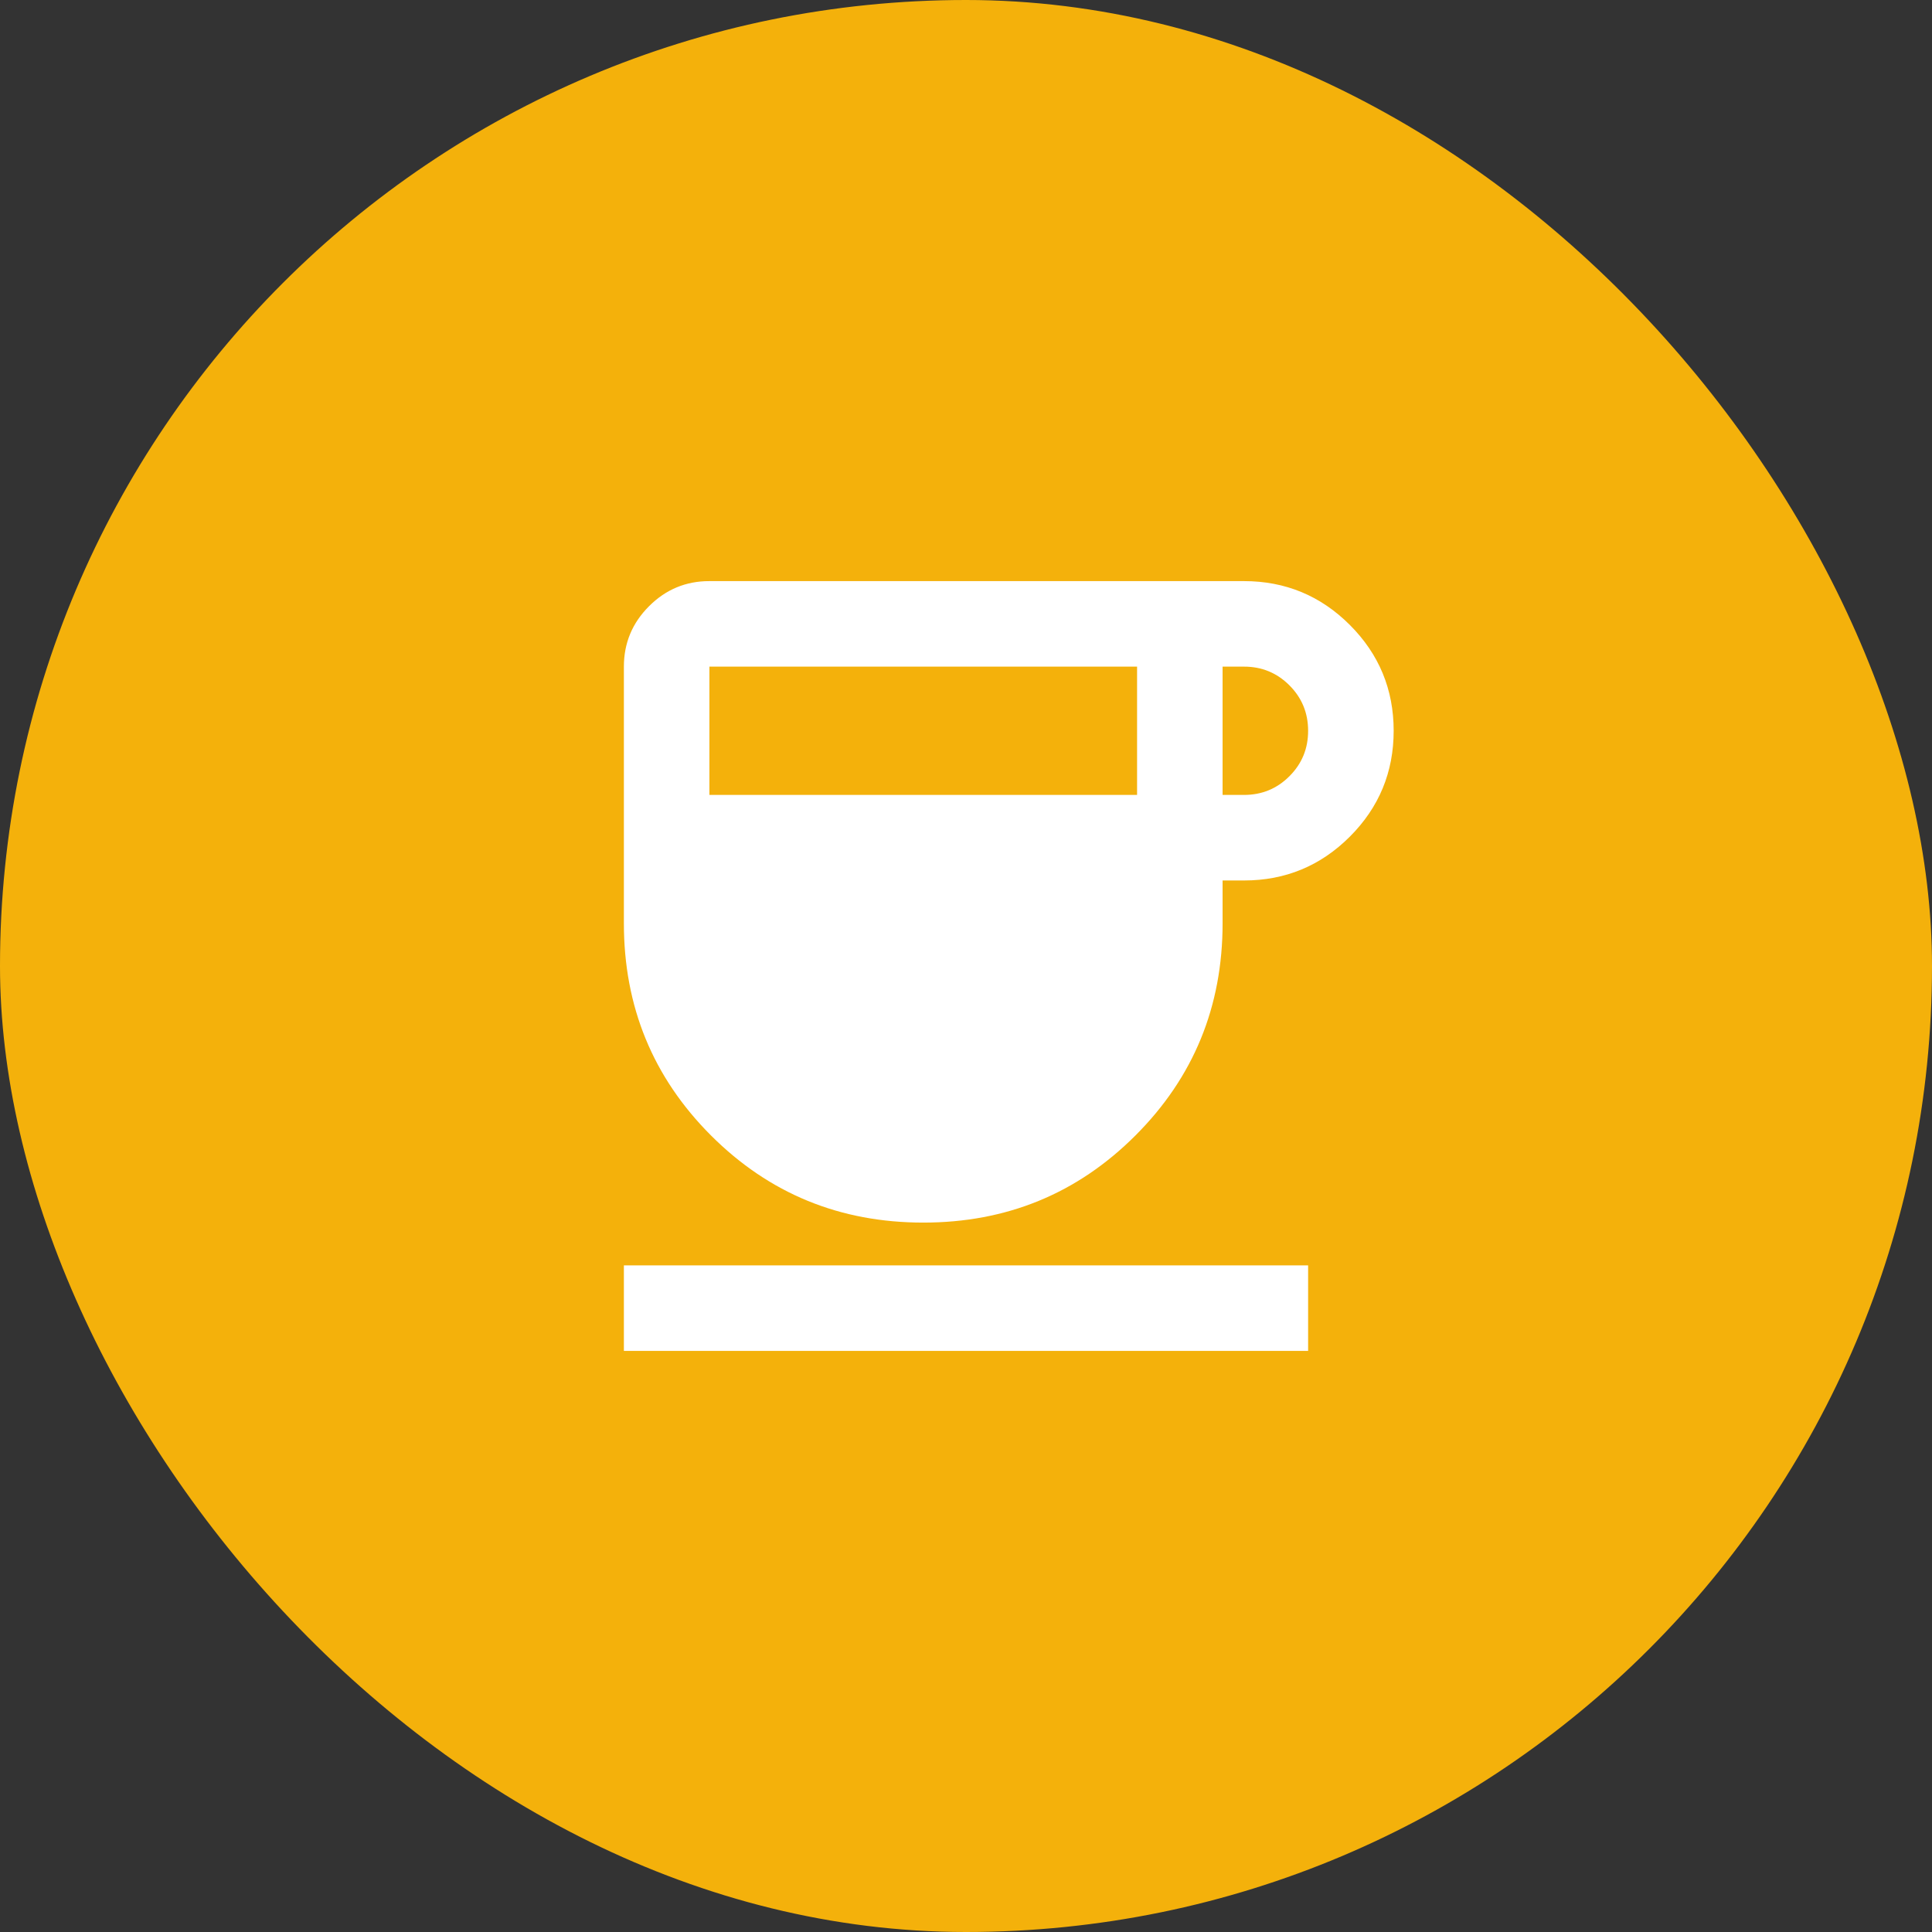
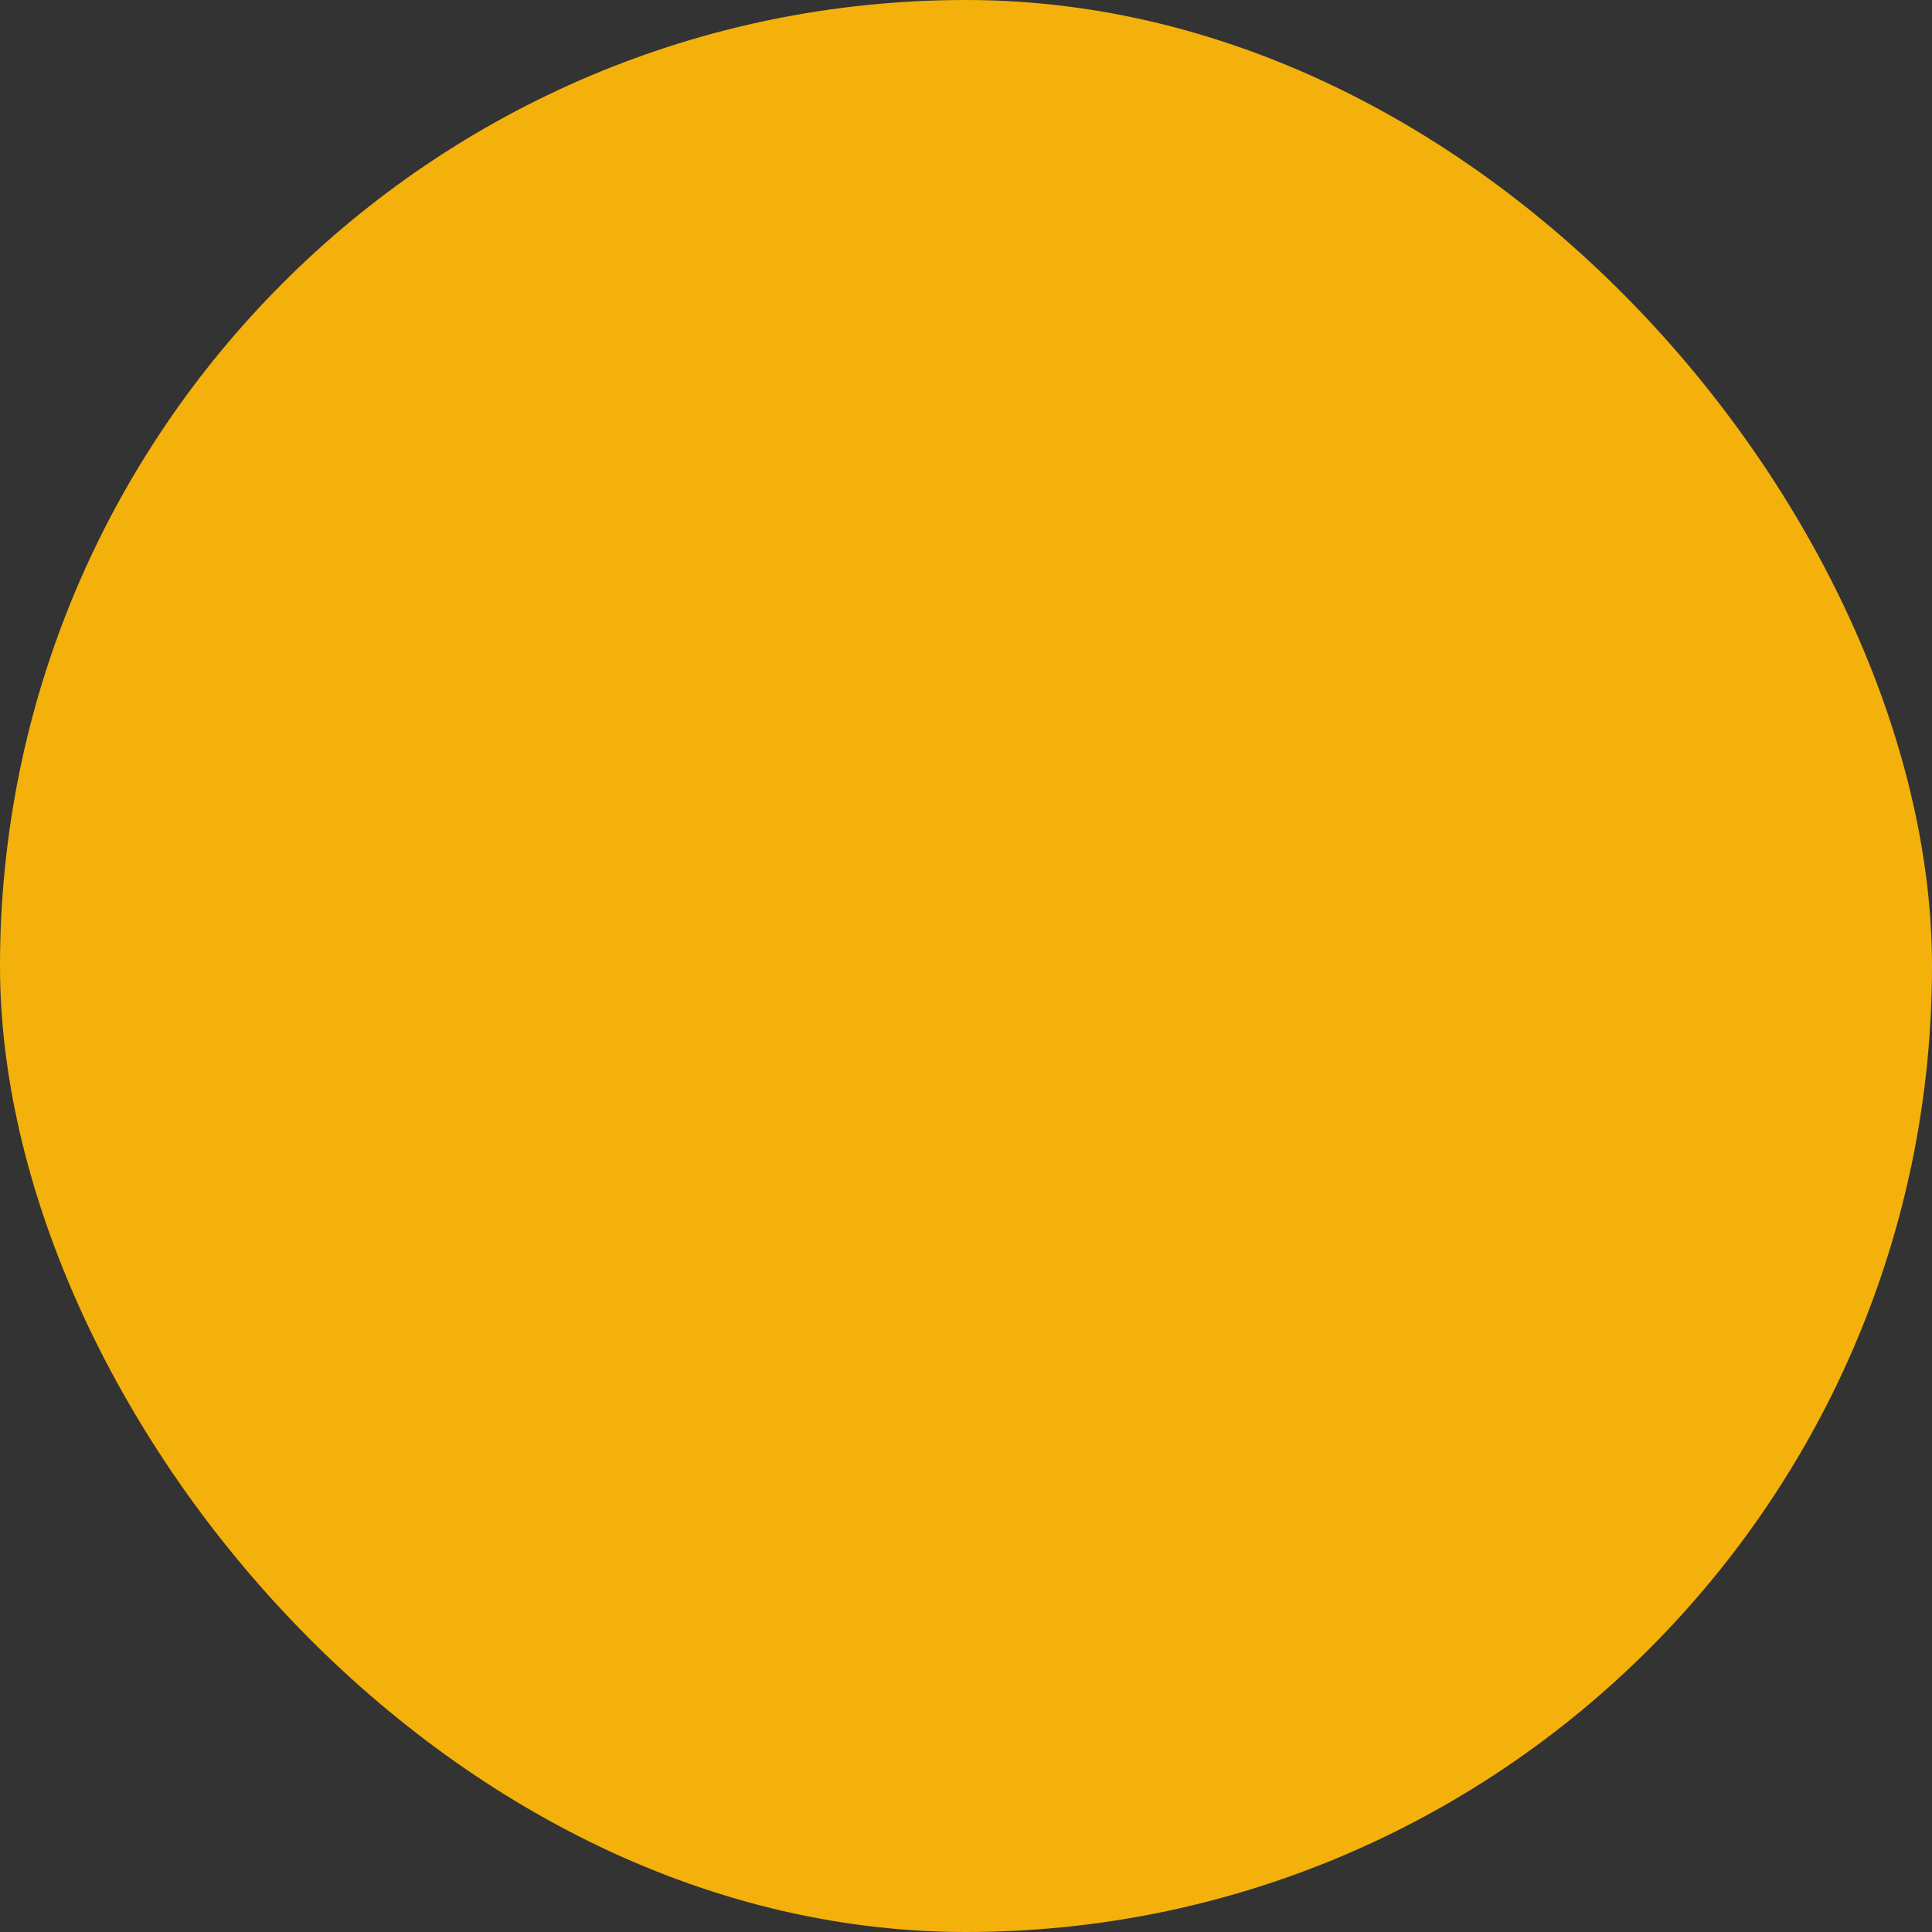
<svg xmlns="http://www.w3.org/2000/svg" width="64" height="64" viewBox="0 0 64 64" fill="none">
  <rect x="0" y="0" width="64" height="64" fill="#333333" stroke="none" />
  <rect width="64" height="64" rx="32" fill="#F4B10B" />
-   <path d="M30.583 40.5C27.821 40.5 25.477 39.538 23.552 37.613C21.628 35.688 20.666 33.345 20.667 30.583V22.083C20.667 21.304 20.944 20.637 21.5 20.082C22.055 19.526 22.722 19.249 23.5 19.25H41.208C42.578 19.25 43.747 19.734 44.715 20.702C45.683 21.67 46.167 22.839 46.167 24.208C46.167 25.578 45.683 26.747 44.715 27.715C43.747 28.683 42.578 29.167 41.208 29.167H40.5V30.583C40.5 33.346 39.538 35.69 37.613 37.614C35.688 39.539 33.345 40.501 30.583 40.5ZM23.5 26.333H37.667V22.083H23.5V26.333ZM40.5 26.333H41.208C41.799 26.333 42.301 26.127 42.714 25.713C43.128 25.299 43.334 24.798 43.333 24.208C43.333 23.618 43.127 23.116 42.713 22.702C42.299 22.289 41.798 22.082 41.208 22.083H40.5V26.333ZM20.667 44.75V41.917H43.333V44.75H20.667Z" fill="white" />
</svg>